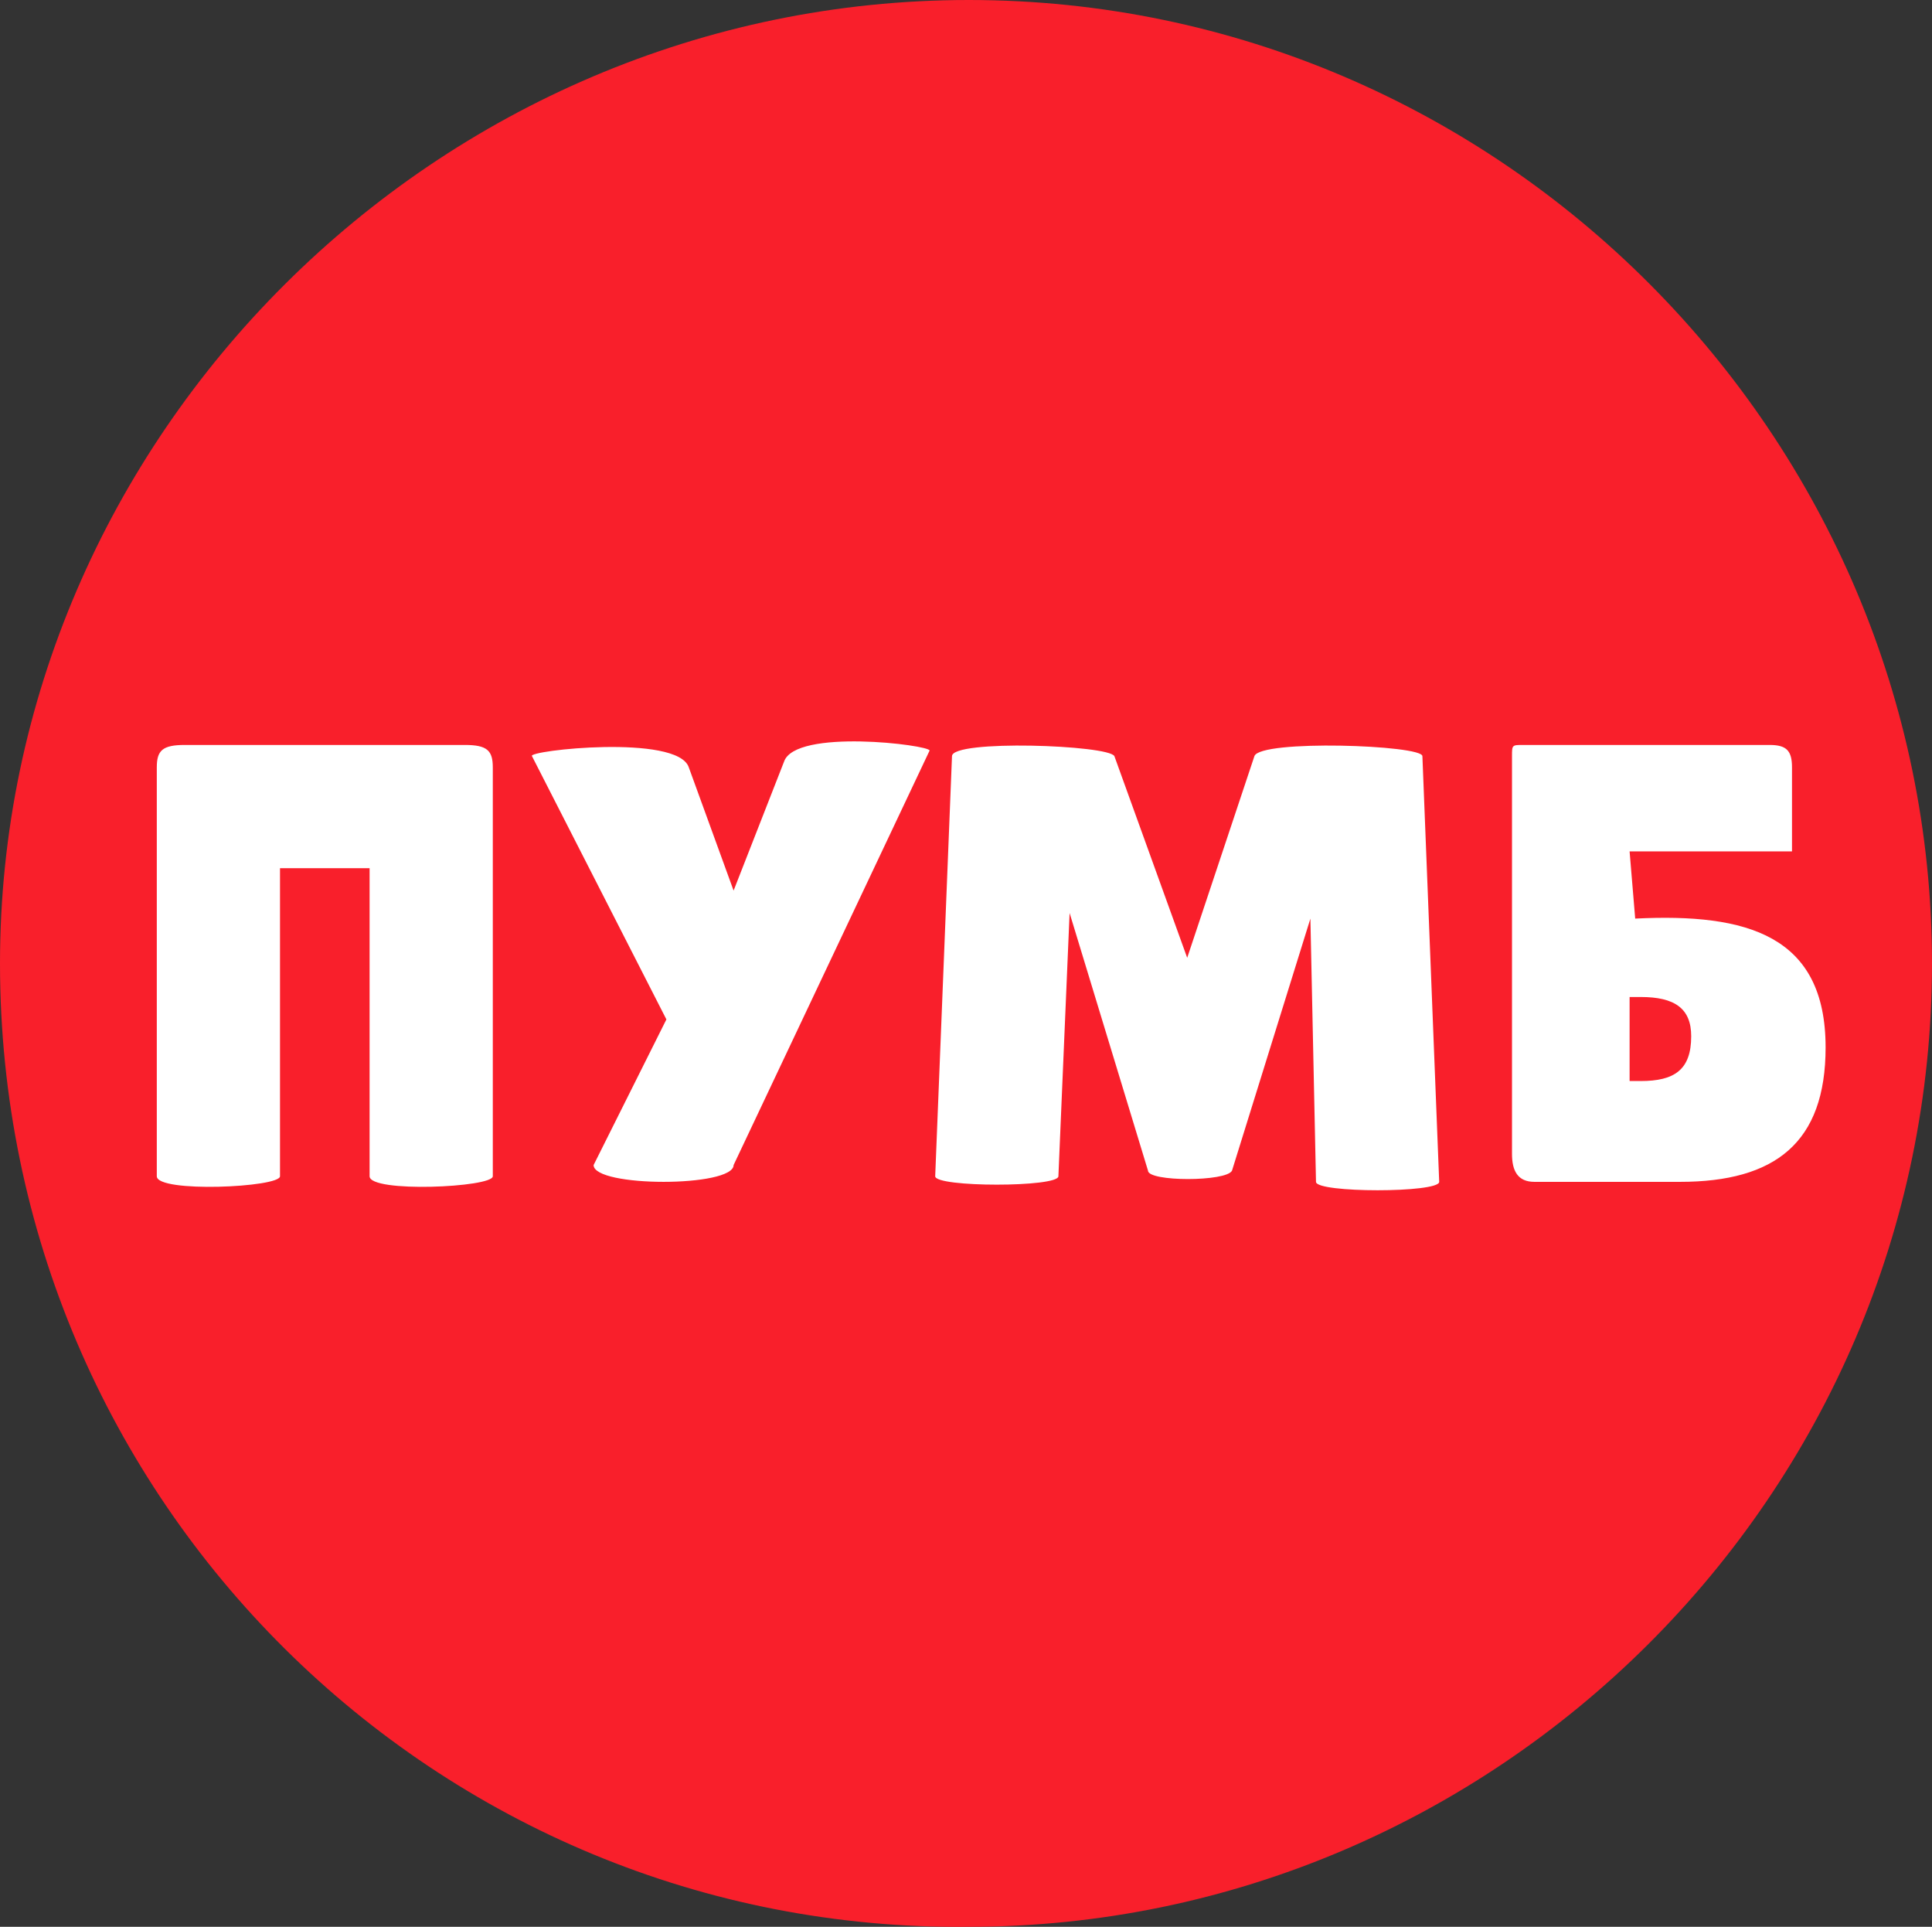
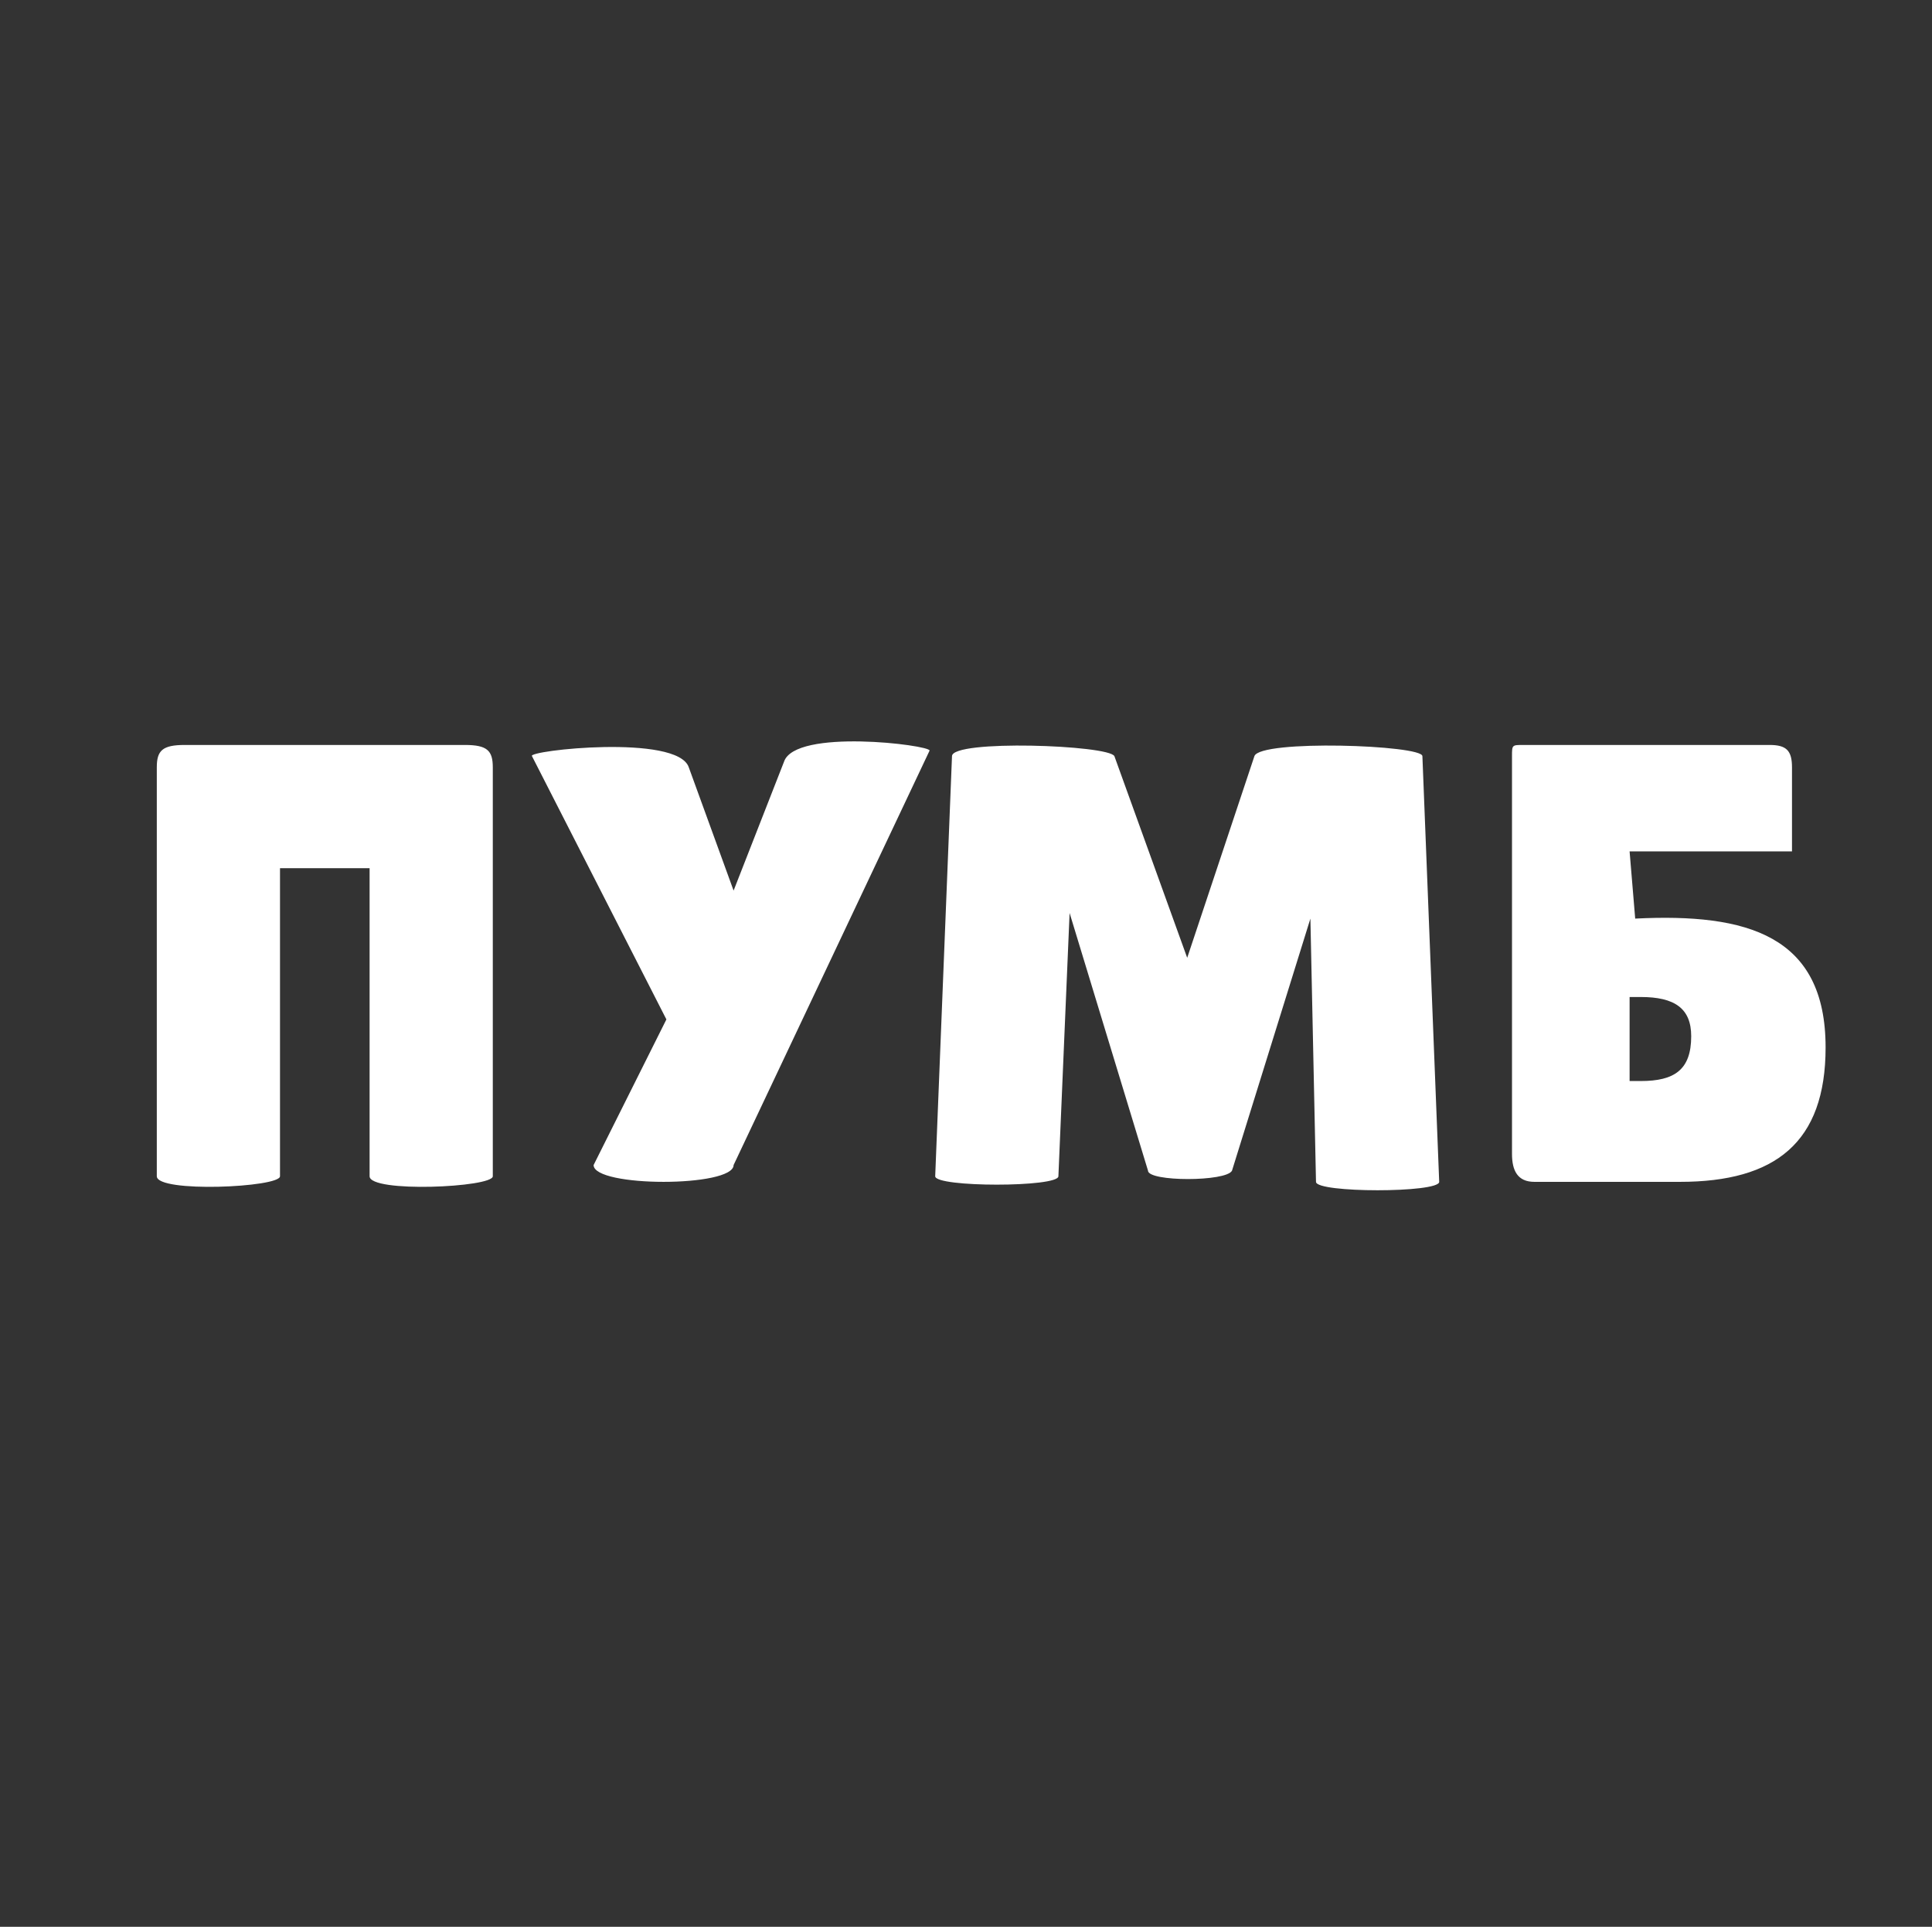
<svg xmlns="http://www.w3.org/2000/svg" version="1.1" id="Layer_1" x="0" y="0" viewBox="0 0 34.5 34.4" style="enable-background:new 0 0 34.5 34.4" xml:space="preserve">
  <rect x="0" y="0" width="34.5" height="34.4" fill="#333333" stroke="none" />
  <style>.st1{fill:#fff}</style>
-   <path d="M17.3 0c9.5 0 17.2 7.8 17.2 17.2 0 9.5-7.8 17.2-17.2 17.2C7.8 34.5 0 26.8 0 17.2 0 7.8 7.8 0 17.3 0" style="fill-rule:evenodd;clip-rule:evenodd;fill:#f91f2b" />
  <path class="st1" d="M6.5 15.5H5V21c0 .2-2.2.3-2.2 0v-7.3c0-.3.1-.4.5-.4h5c.4 0 .5.1.5.4V21c0 .2-2.2.3-2.2 0v-5.5zM13.1 15.9l.9-2.3c.2-.6 2.6-.3 2.6-.2l-3.5 7.4c0 .4-2.5.4-2.5 0l1.3-2.6-2.4-4.7c-.1-.1 2.6-.4 2.8.2l.8 2.2zM23.4 16.4 22 20.9c-.1.2-1.5.2-1.5 0l-1.4-4.6-.2 4.7c0 .2-2.2.2-2.2 0l.3-7.5c0-.3 2.8-.2 2.9 0l1.3 3.6 1.2-3.6c.1-.3 3-.2 3 0l.3 7.6c0 .2-2.2.2-2.2 0l-.1-4.7zM29.2 16.4c2-.1 3.4.3 3.4 2.3 0 1.7-.9 2.4-2.6 2.4h-2.6c-.3 0-.4-.2-.4-.5v-7.1c0-.2 0-.2.2-.2h4.4c.3 0 .4.1.4.4v1.5h-2.9l.1 1.2zm-.1 2.9h.2c.6 0 .9-.2.9-.8 0-.5-.3-.7-.9-.7h-.2v1.5z" />
</svg>